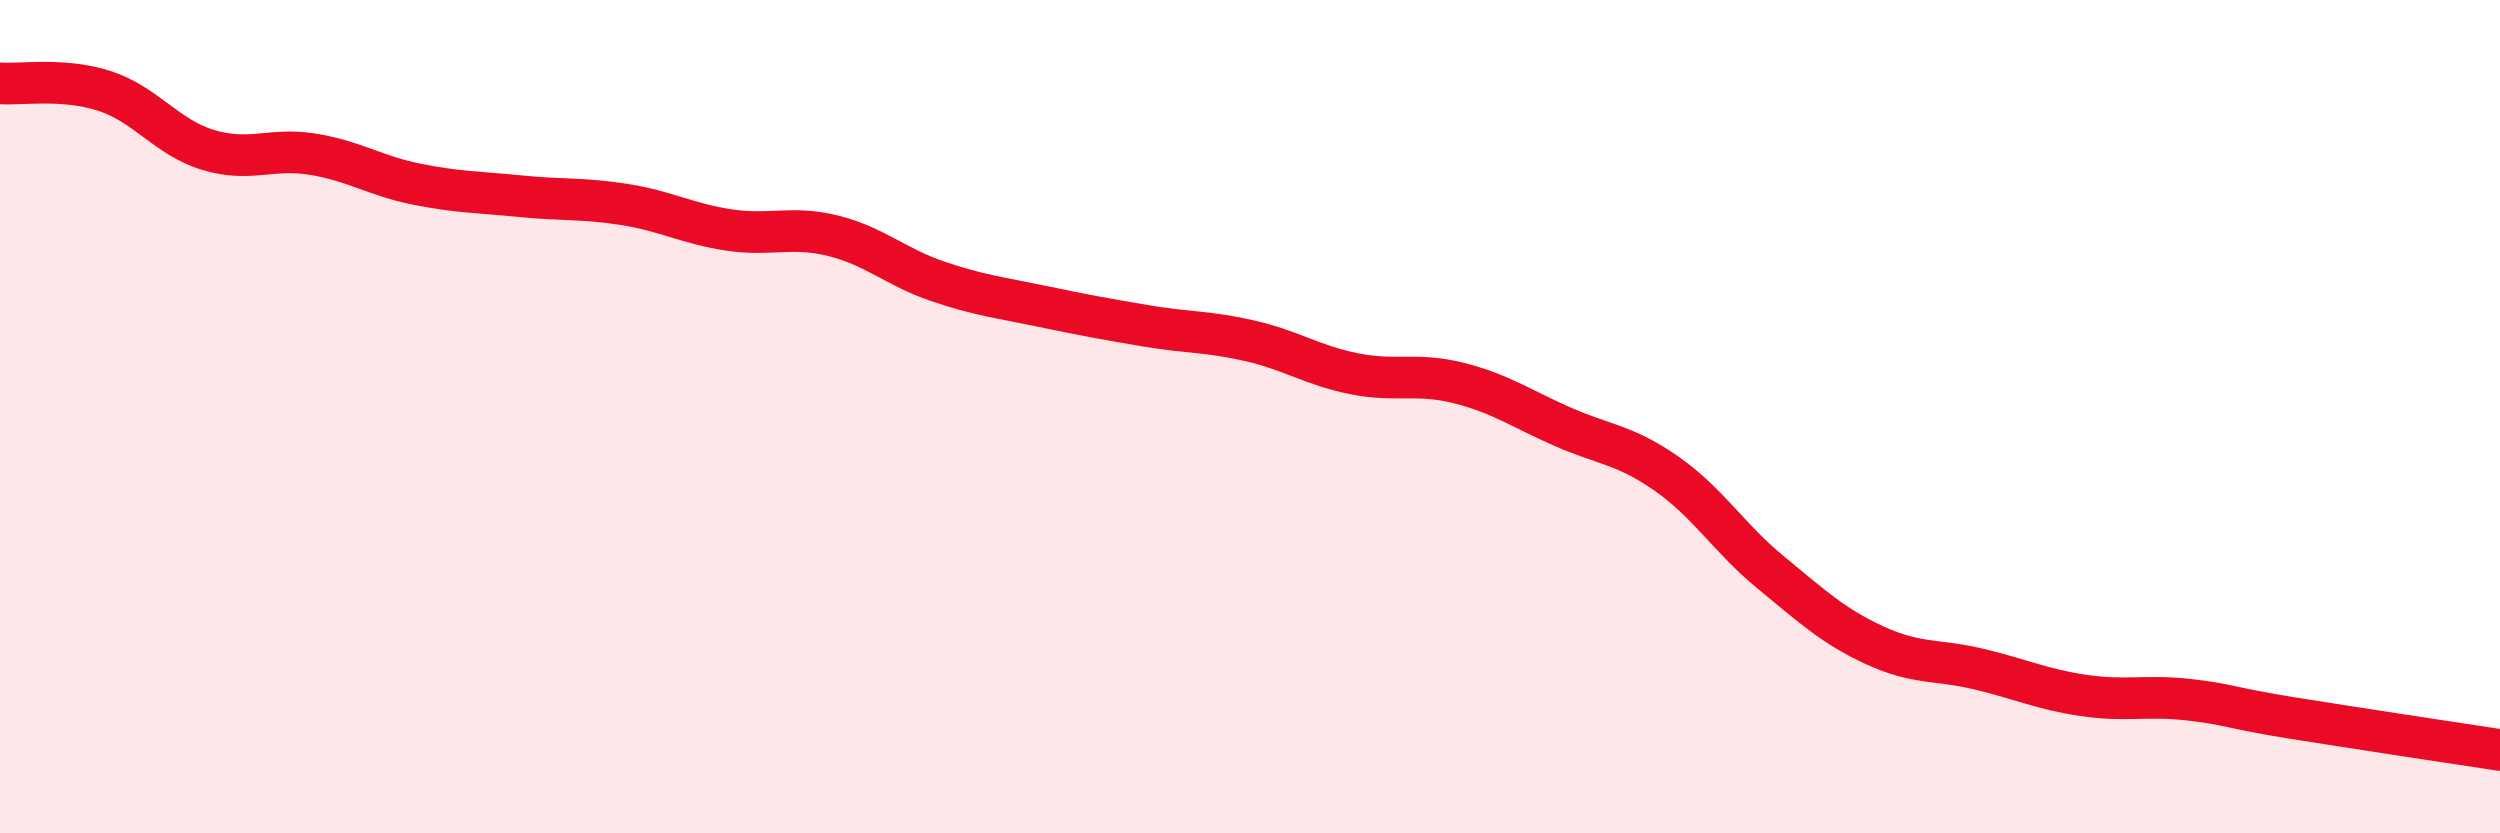
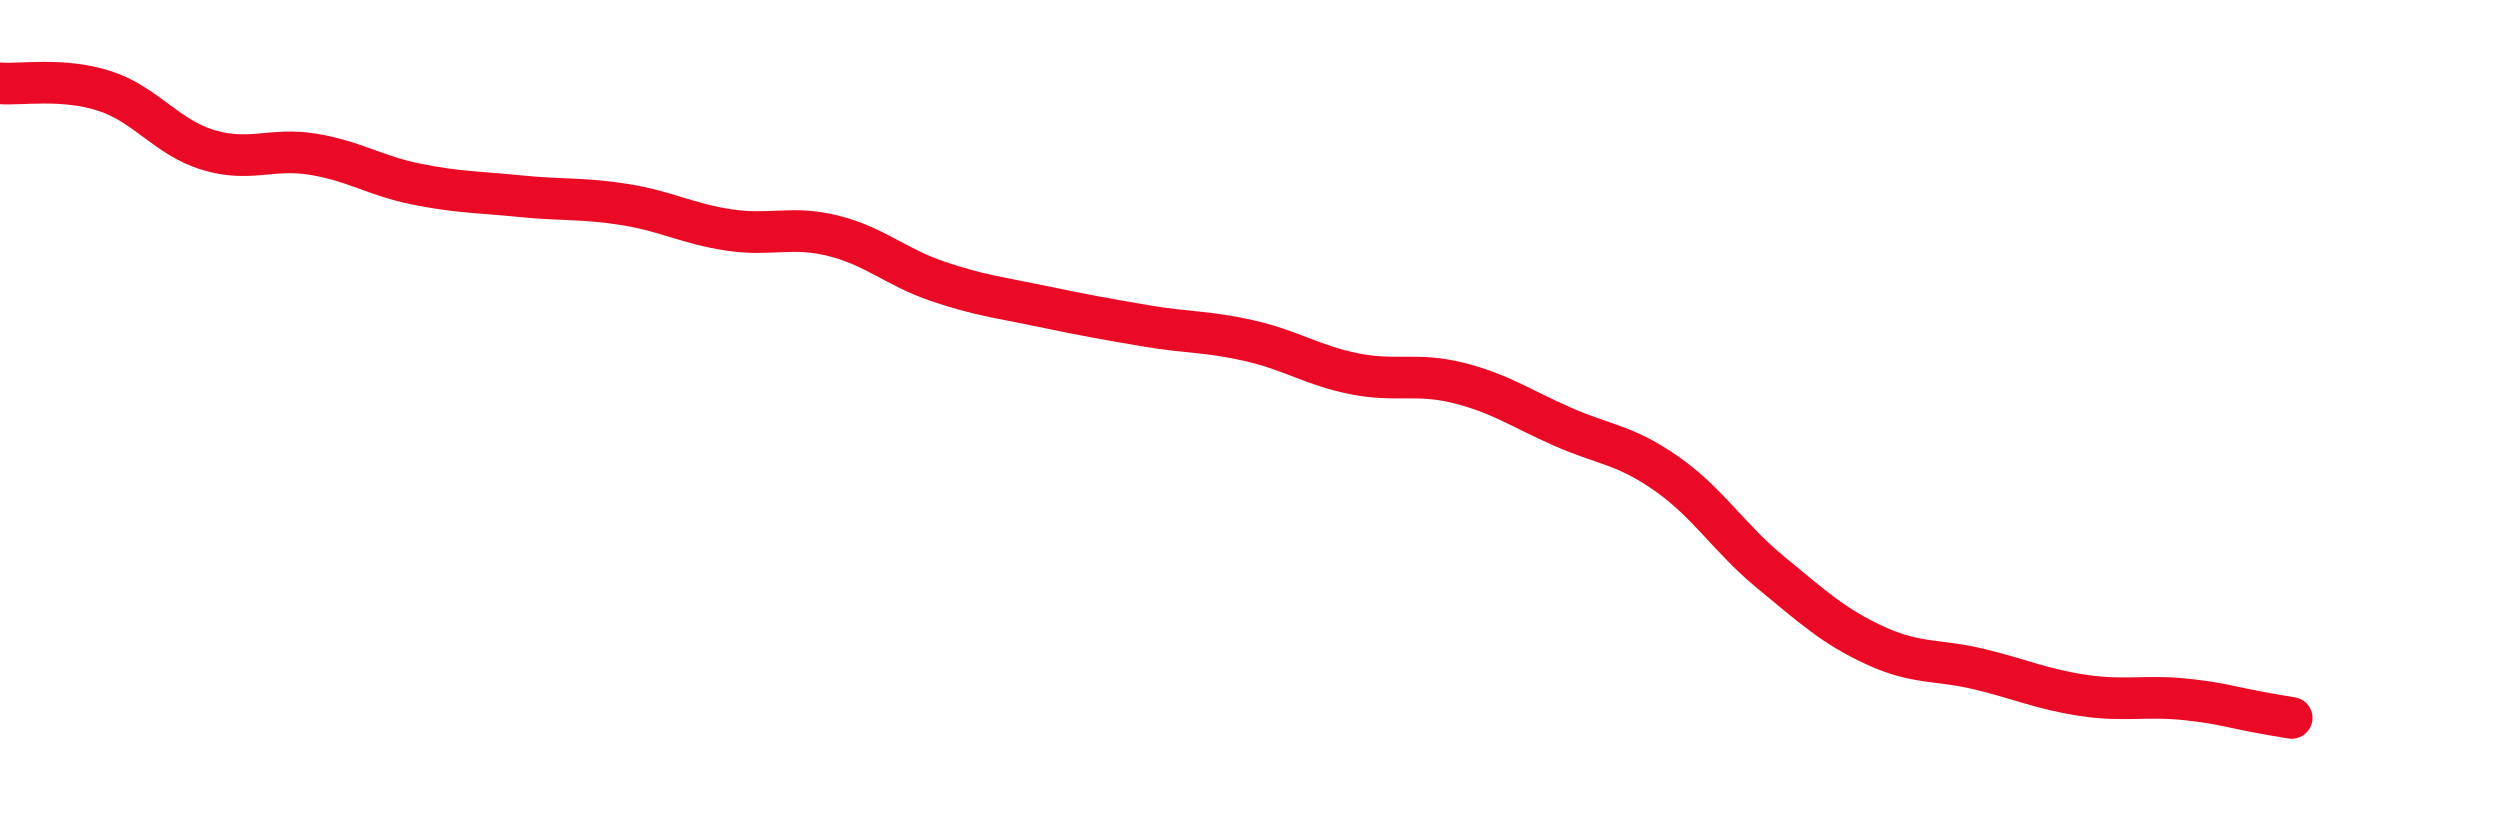
<svg xmlns="http://www.w3.org/2000/svg" width="60" height="20" viewBox="0 0 60 20">
-   <path d="M 0,2 C 0.5,2.04 1.5,1.86 2.5,2.18 C 3.5,2.5 4,3.3 5,3.6 C 6,3.9 6.5,3.54 7.5,3.7 C 8.5,3.86 9,4.22 10,4.42 C 11,4.62 11.5,4.61 12.5,4.71 C 13.5,4.81 14,4.75 15,4.91 C 16,5.07 16.5,5.37 17.5,5.52 C 18.5,5.67 19,5.41 20,5.66 C 21,5.91 21.5,6.41 22.5,6.75 C 23.5,7.09 24,7.14 25,7.35 C 26,7.56 26.5,7.65 27.5,7.82 C 28.5,7.99 29,7.95 30,8.18 C 31,8.41 31.5,8.77 32.5,8.97 C 33.5,9.17 34,8.94 35,9.19 C 36,9.44 36.5,9.8 37.5,10.24 C 38.5,10.68 39,10.67 40,11.37 C 41,12.07 41.5,12.92 42.5,13.74 C 43.5,14.56 44,15.03 45,15.49 C 46,15.95 46.5,15.82 47.5,16.06 C 48.5,16.3 49,16.54 50,16.69 C 51,16.84 51.5,16.68 52.5,16.79 C 53.5,16.9 53.5,16.99 55,17.23 C 56.5,17.47 59,17.85 60,18L60 20L0 20Z" fill="#EB0A25" opacity="0.1" stroke-linecap="round" stroke-linejoin="round" />
-   <path d="M 0,2 C 0.5,2.04 1.5,1.86 2.5,2.18 C 3.5,2.5 4,3.3 5,3.6 C 6,3.9 6.5,3.54 7.5,3.7 C 8.5,3.86 9,4.22 10,4.42 C 11,4.62 11.5,4.61 12.5,4.71 C 13.5,4.81 14,4.75 15,4.91 C 16,5.07 16.5,5.37 17.5,5.52 C 18.5,5.67 19,5.41 20,5.66 C 21,5.91 21.5,6.41 22.5,6.75 C 23.5,7.09 24,7.14 25,7.35 C 26,7.56 26.5,7.65 27.5,7.82 C 28.5,7.99 29,7.95 30,8.18 C 31,8.41 31.5,8.77 32.5,8.97 C 33.5,9.17 34,8.94 35,9.19 C 36,9.44 36.5,9.8 37.5,10.24 C 38.5,10.68 39,10.67 40,11.37 C 41,12.07 41.5,12.92 42.5,13.74 C 43.5,14.56 44,15.03 45,15.49 C 46,15.95 46.5,15.82 47.5,16.06 C 48.5,16.3 49,16.54 50,16.69 C 51,16.84 51.5,16.68 52.5,16.79 C 53.5,16.9 53.5,16.99 55,17.23 C 56.5,17.47 59,17.85 60,18" stroke="#EB0A25" stroke-width="1" fill="none" stroke-linecap="round" stroke-linejoin="round" />
+   <path d="M 0,2 C 0.5,2.04 1.5,1.86 2.5,2.18 C 3.5,2.5 4,3.3 5,3.6 C 6,3.9 6.5,3.54 7.5,3.7 C 8.5,3.86 9,4.22 10,4.42 C 11,4.62 11.5,4.61 12.5,4.71 C 13.5,4.81 14,4.75 15,4.91 C 16,5.07 16.5,5.37 17.5,5.52 C 18.5,5.67 19,5.41 20,5.66 C 21,5.91 21.5,6.41 22.5,6.75 C 23.5,7.09 24,7.14 25,7.35 C 26,7.56 26.5,7.65 27.5,7.82 C 28.5,7.99 29,7.95 30,8.18 C 31,8.41 31.5,8.77 32.5,8.97 C 33.5,9.17 34,8.94 35,9.19 C 36,9.44 36.5,9.8 37.5,10.24 C 38.5,10.68 39,10.67 40,11.37 C 41,12.07 41.5,12.92 42.5,13.74 C 43.5,14.56 44,15.03 45,15.49 C 46,15.95 46.5,15.82 47.5,16.06 C 48.5,16.3 49,16.54 50,16.69 C 51,16.84 51.5,16.68 52.5,16.79 C 53.5,16.9 53.5,16.99 55,17.23 " stroke="#EB0A25" stroke-width="1" fill="none" stroke-linecap="round" stroke-linejoin="round" />
</svg>